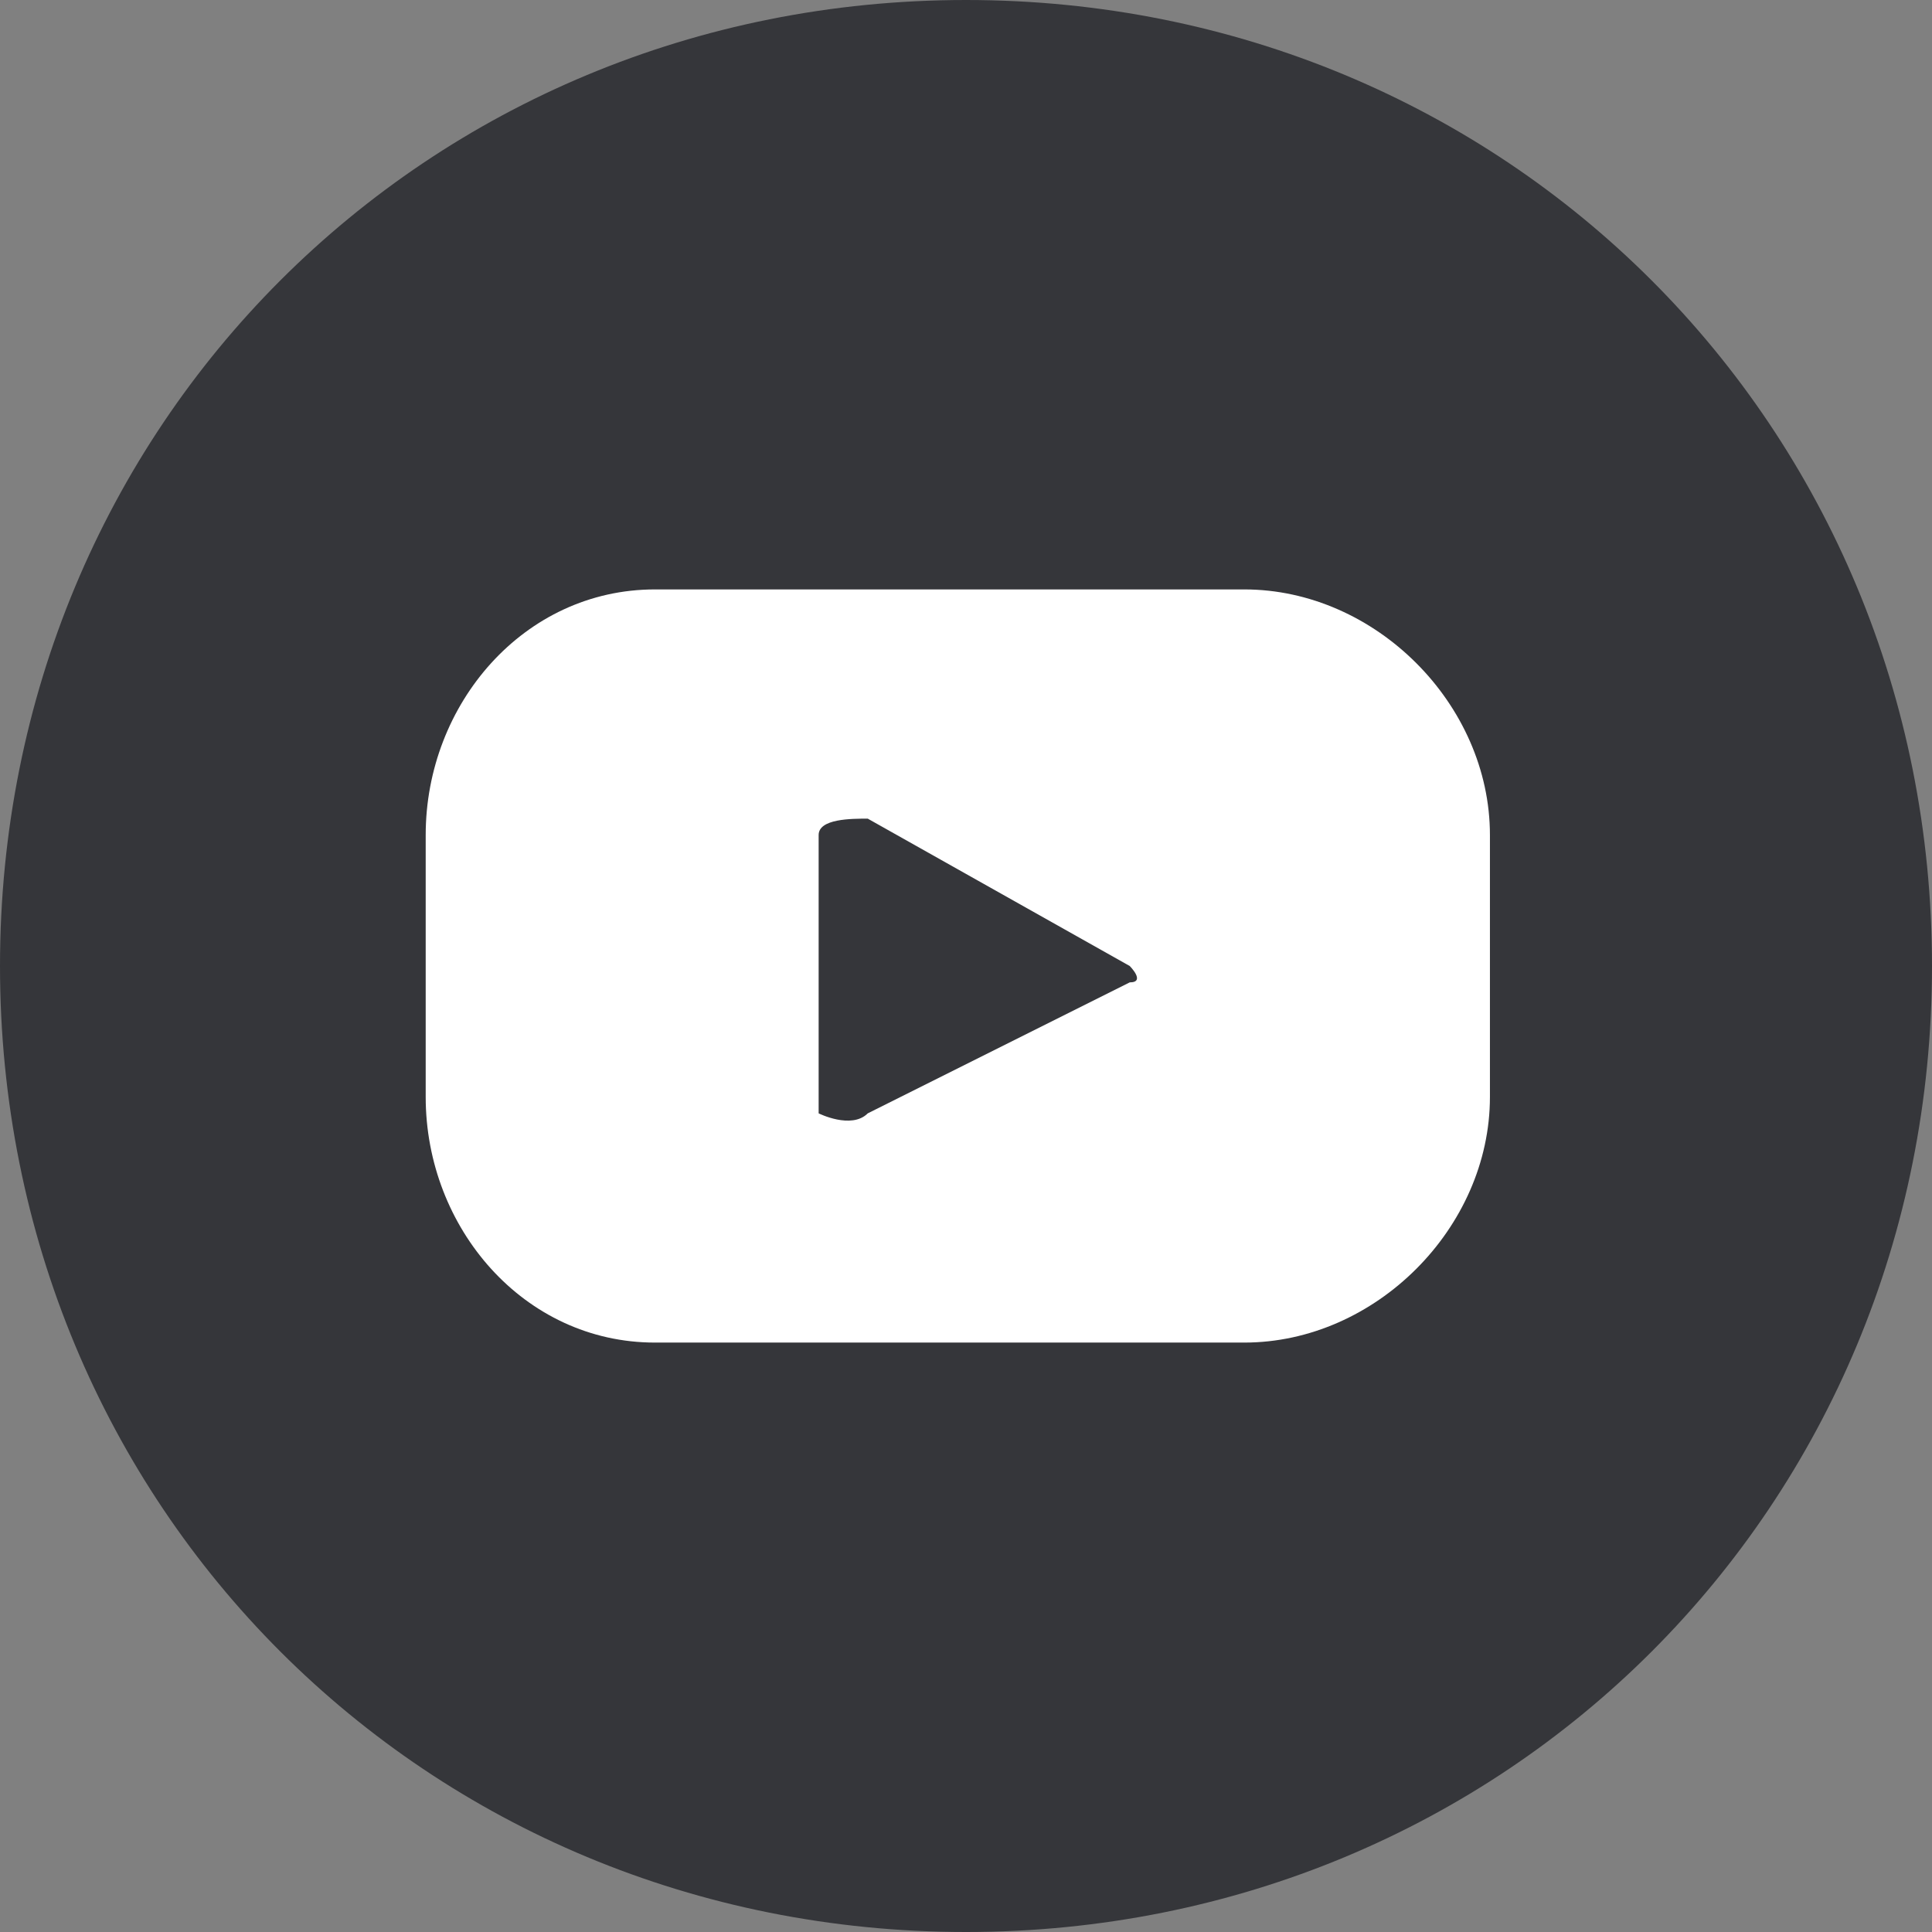
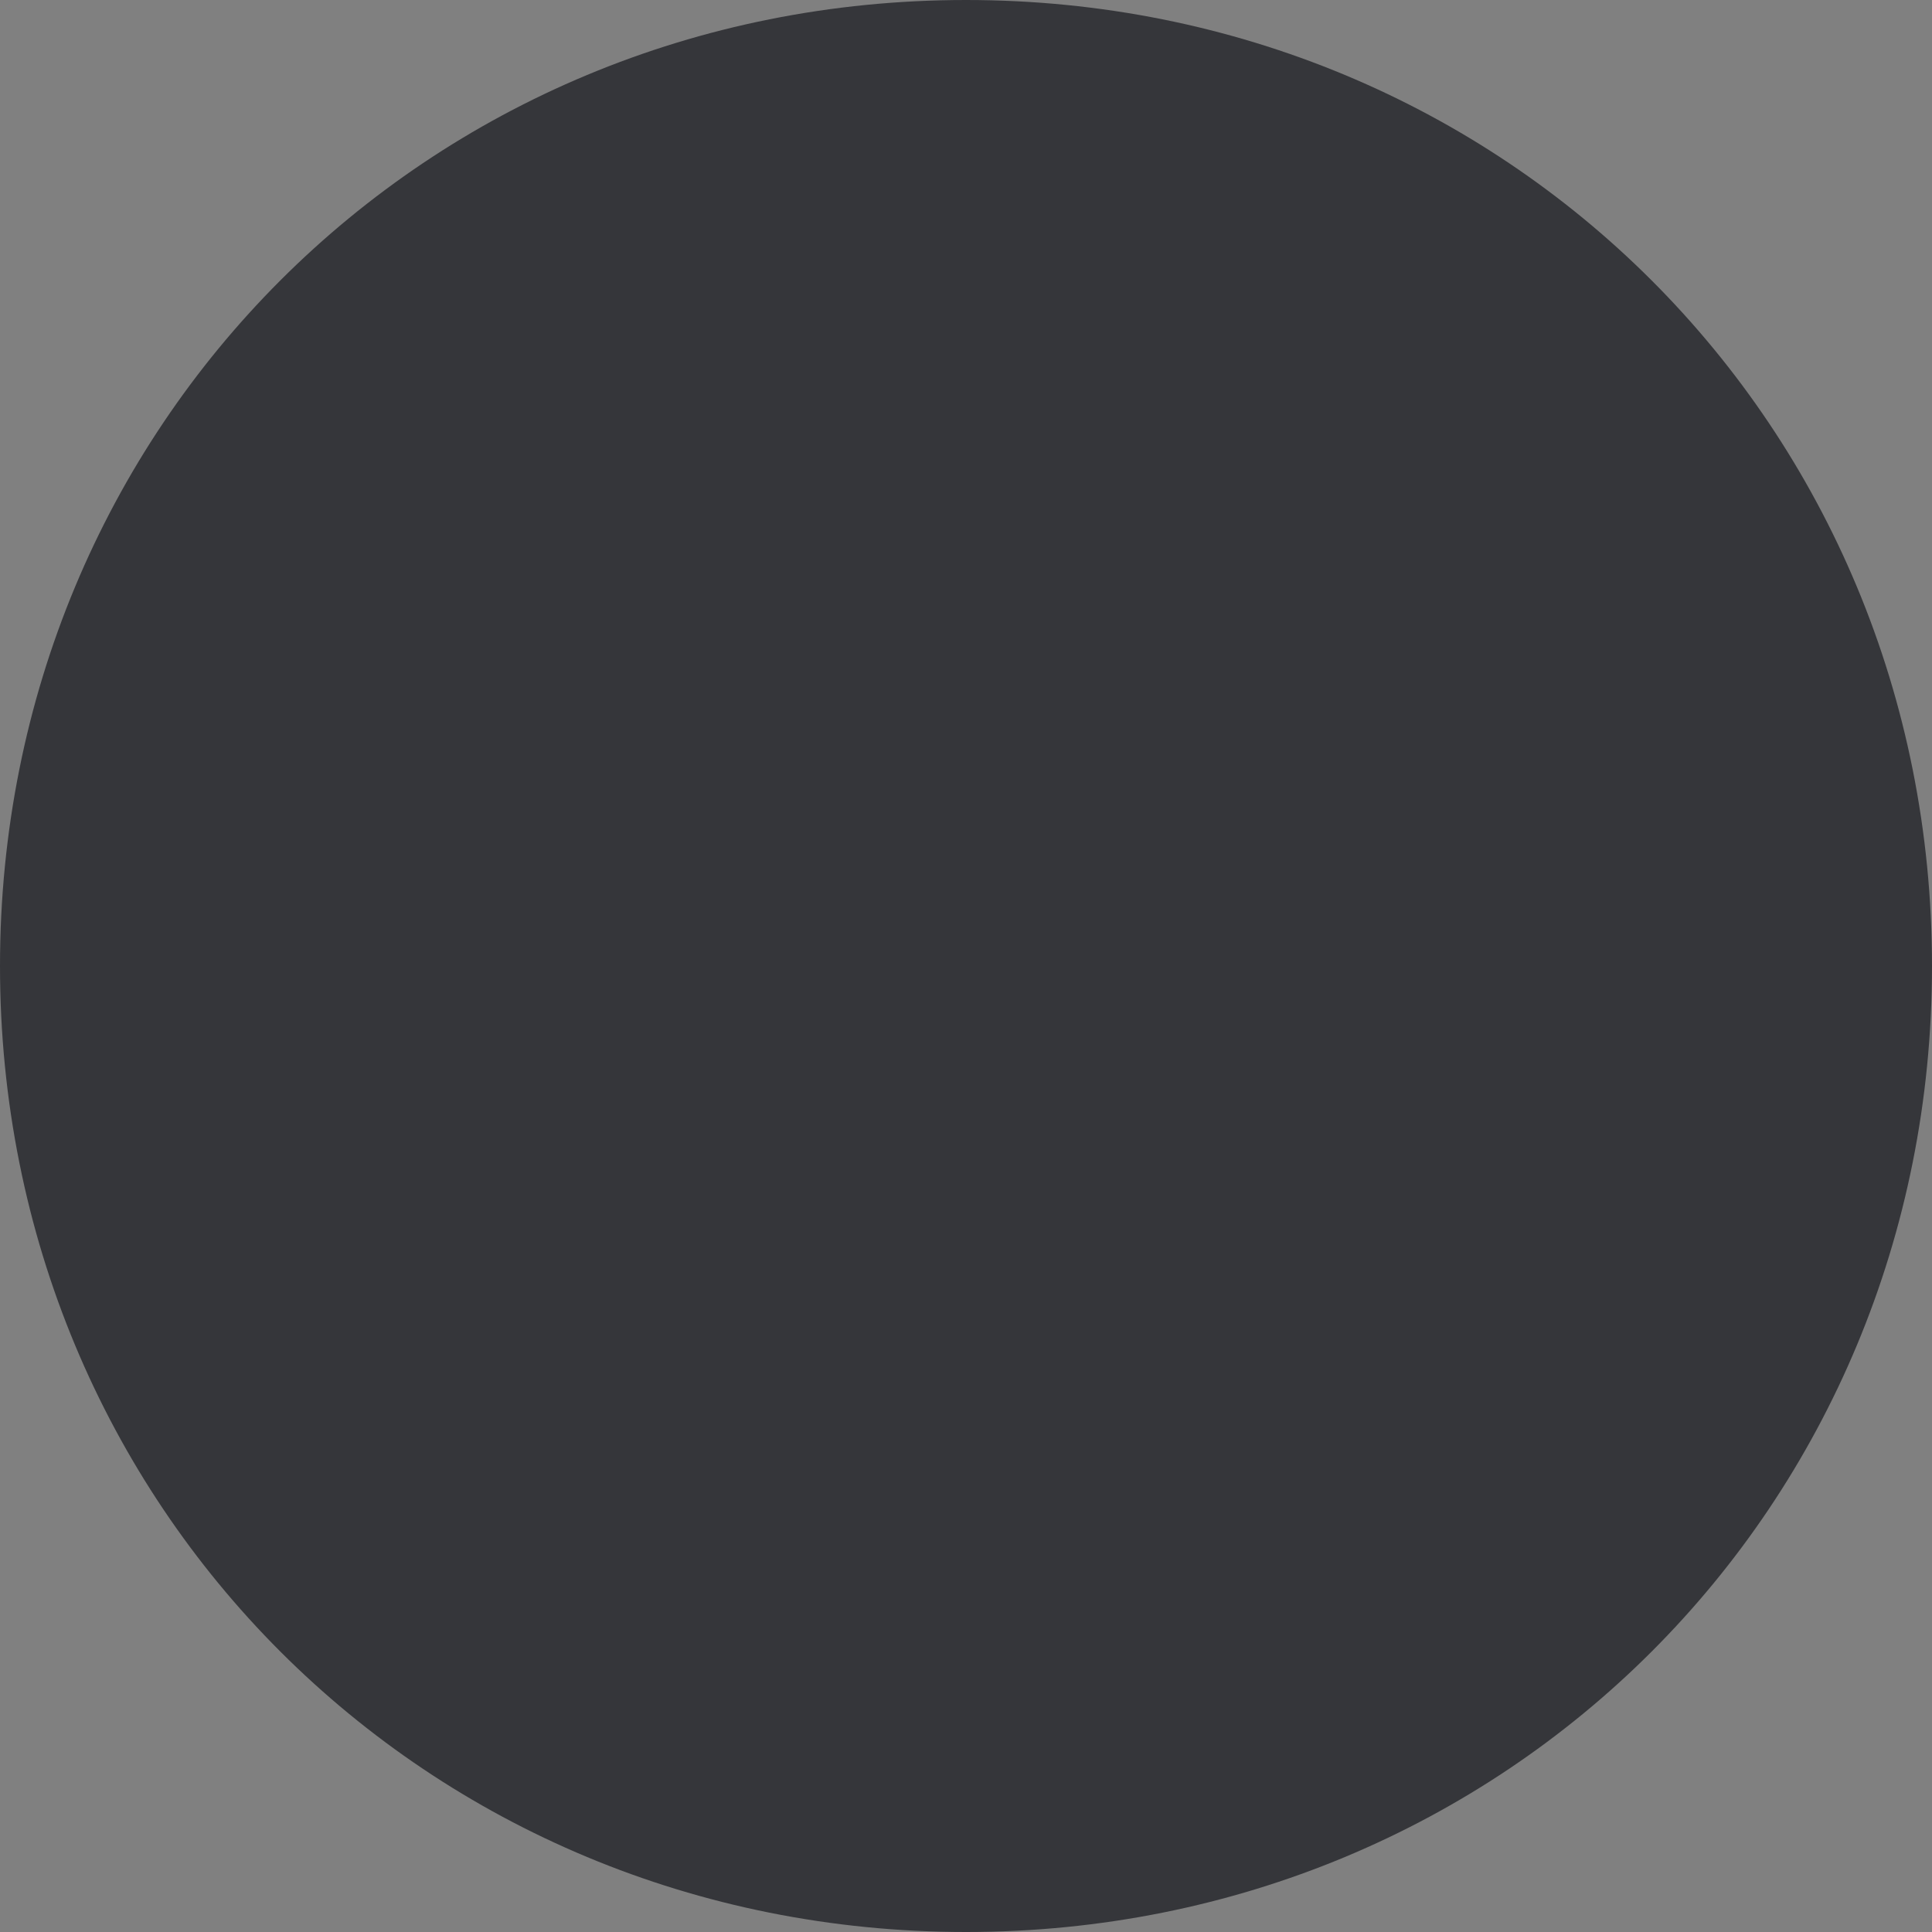
<svg xmlns="http://www.w3.org/2000/svg" xml:space="preserve" width="30px" height="30px" version="1.1" style="shape-rendering:geometricPrecision; text-rendering:geometricPrecision; image-rendering:optimizeQuality; fill-rule:evenodd; clip-rule:evenodd" viewBox="0 0 1.18 1.18">
  <rect x="0" y="0" width="1.18" height="1.18" fill="#808080" stroke="none" />
  <defs>
    <style type="text/css">
   
    .fil0 {fill:#35363A;fill-rule:nonzero}
    .fil1 {fill:white;fill-rule:nonzero}
   
  </style>
  </defs>
  <g id="Capa_x0020_1">
    <g id="_2788715895568">
      <path class="fil0" d="M1.18 0.59c0,0.33 -0.26,0.59 -0.59,0.59 -0.33,0 -0.59,-0.26 -0.59,-0.59 0,-0.33 0.26,-0.59 0.59,-0.59 0.33,0 0.59,0.26 0.59,0.59z" />
-       <path class="fil1" d="M0.91 0.51c0,-0.08 -0.07,-0.15 -0.15,-0.15l-0.36 0c-0.08,0 -0.14,0.07 -0.14,0.15l0 0.16c0,0.08 0.06,0.15 0.14,0.15l0.36 0c0.08,0 0.15,-0.07 0.15,-0.15l0 -0.16zm-0.22 0.09l0 0 -0.16 0.08c-0.01,0.01 -0.03,0 -0.03,0l0 -0.17c0,-0.01 0.02,-0.01 0.03,-0.01l0.16 0.09c0,0 0.01,0.01 0,0.01z" />
    </g>
  </g>
</svg>